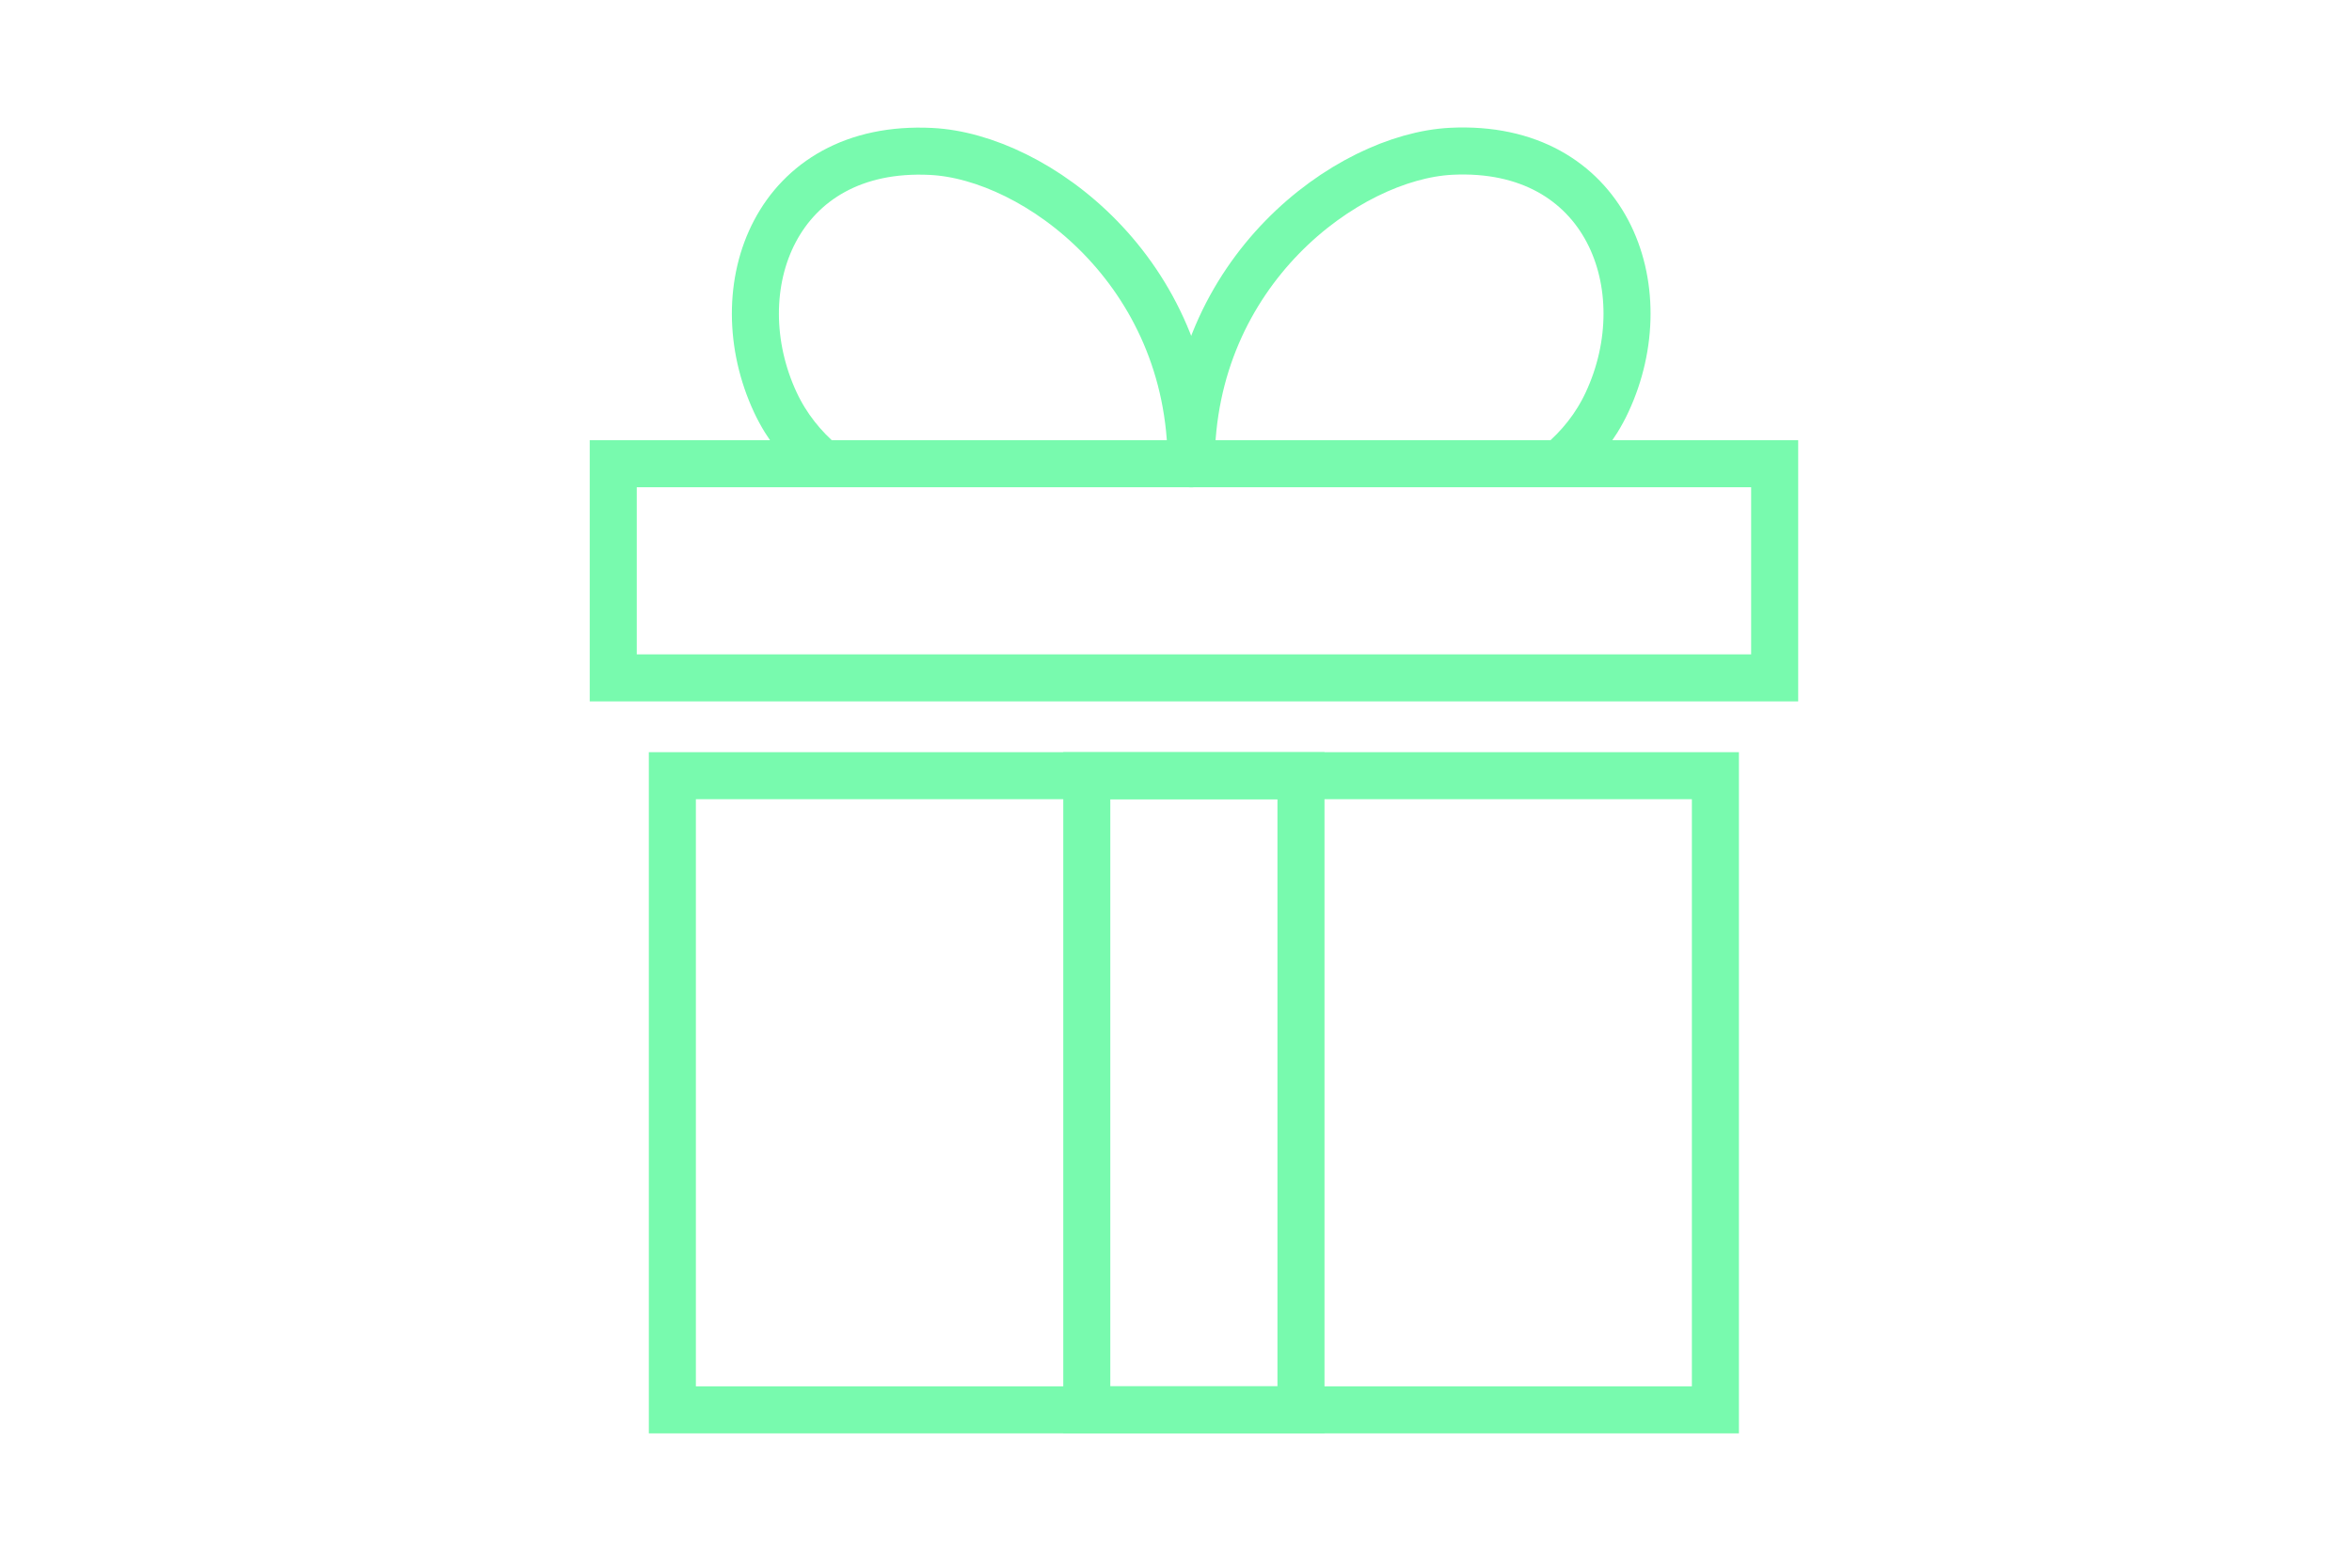
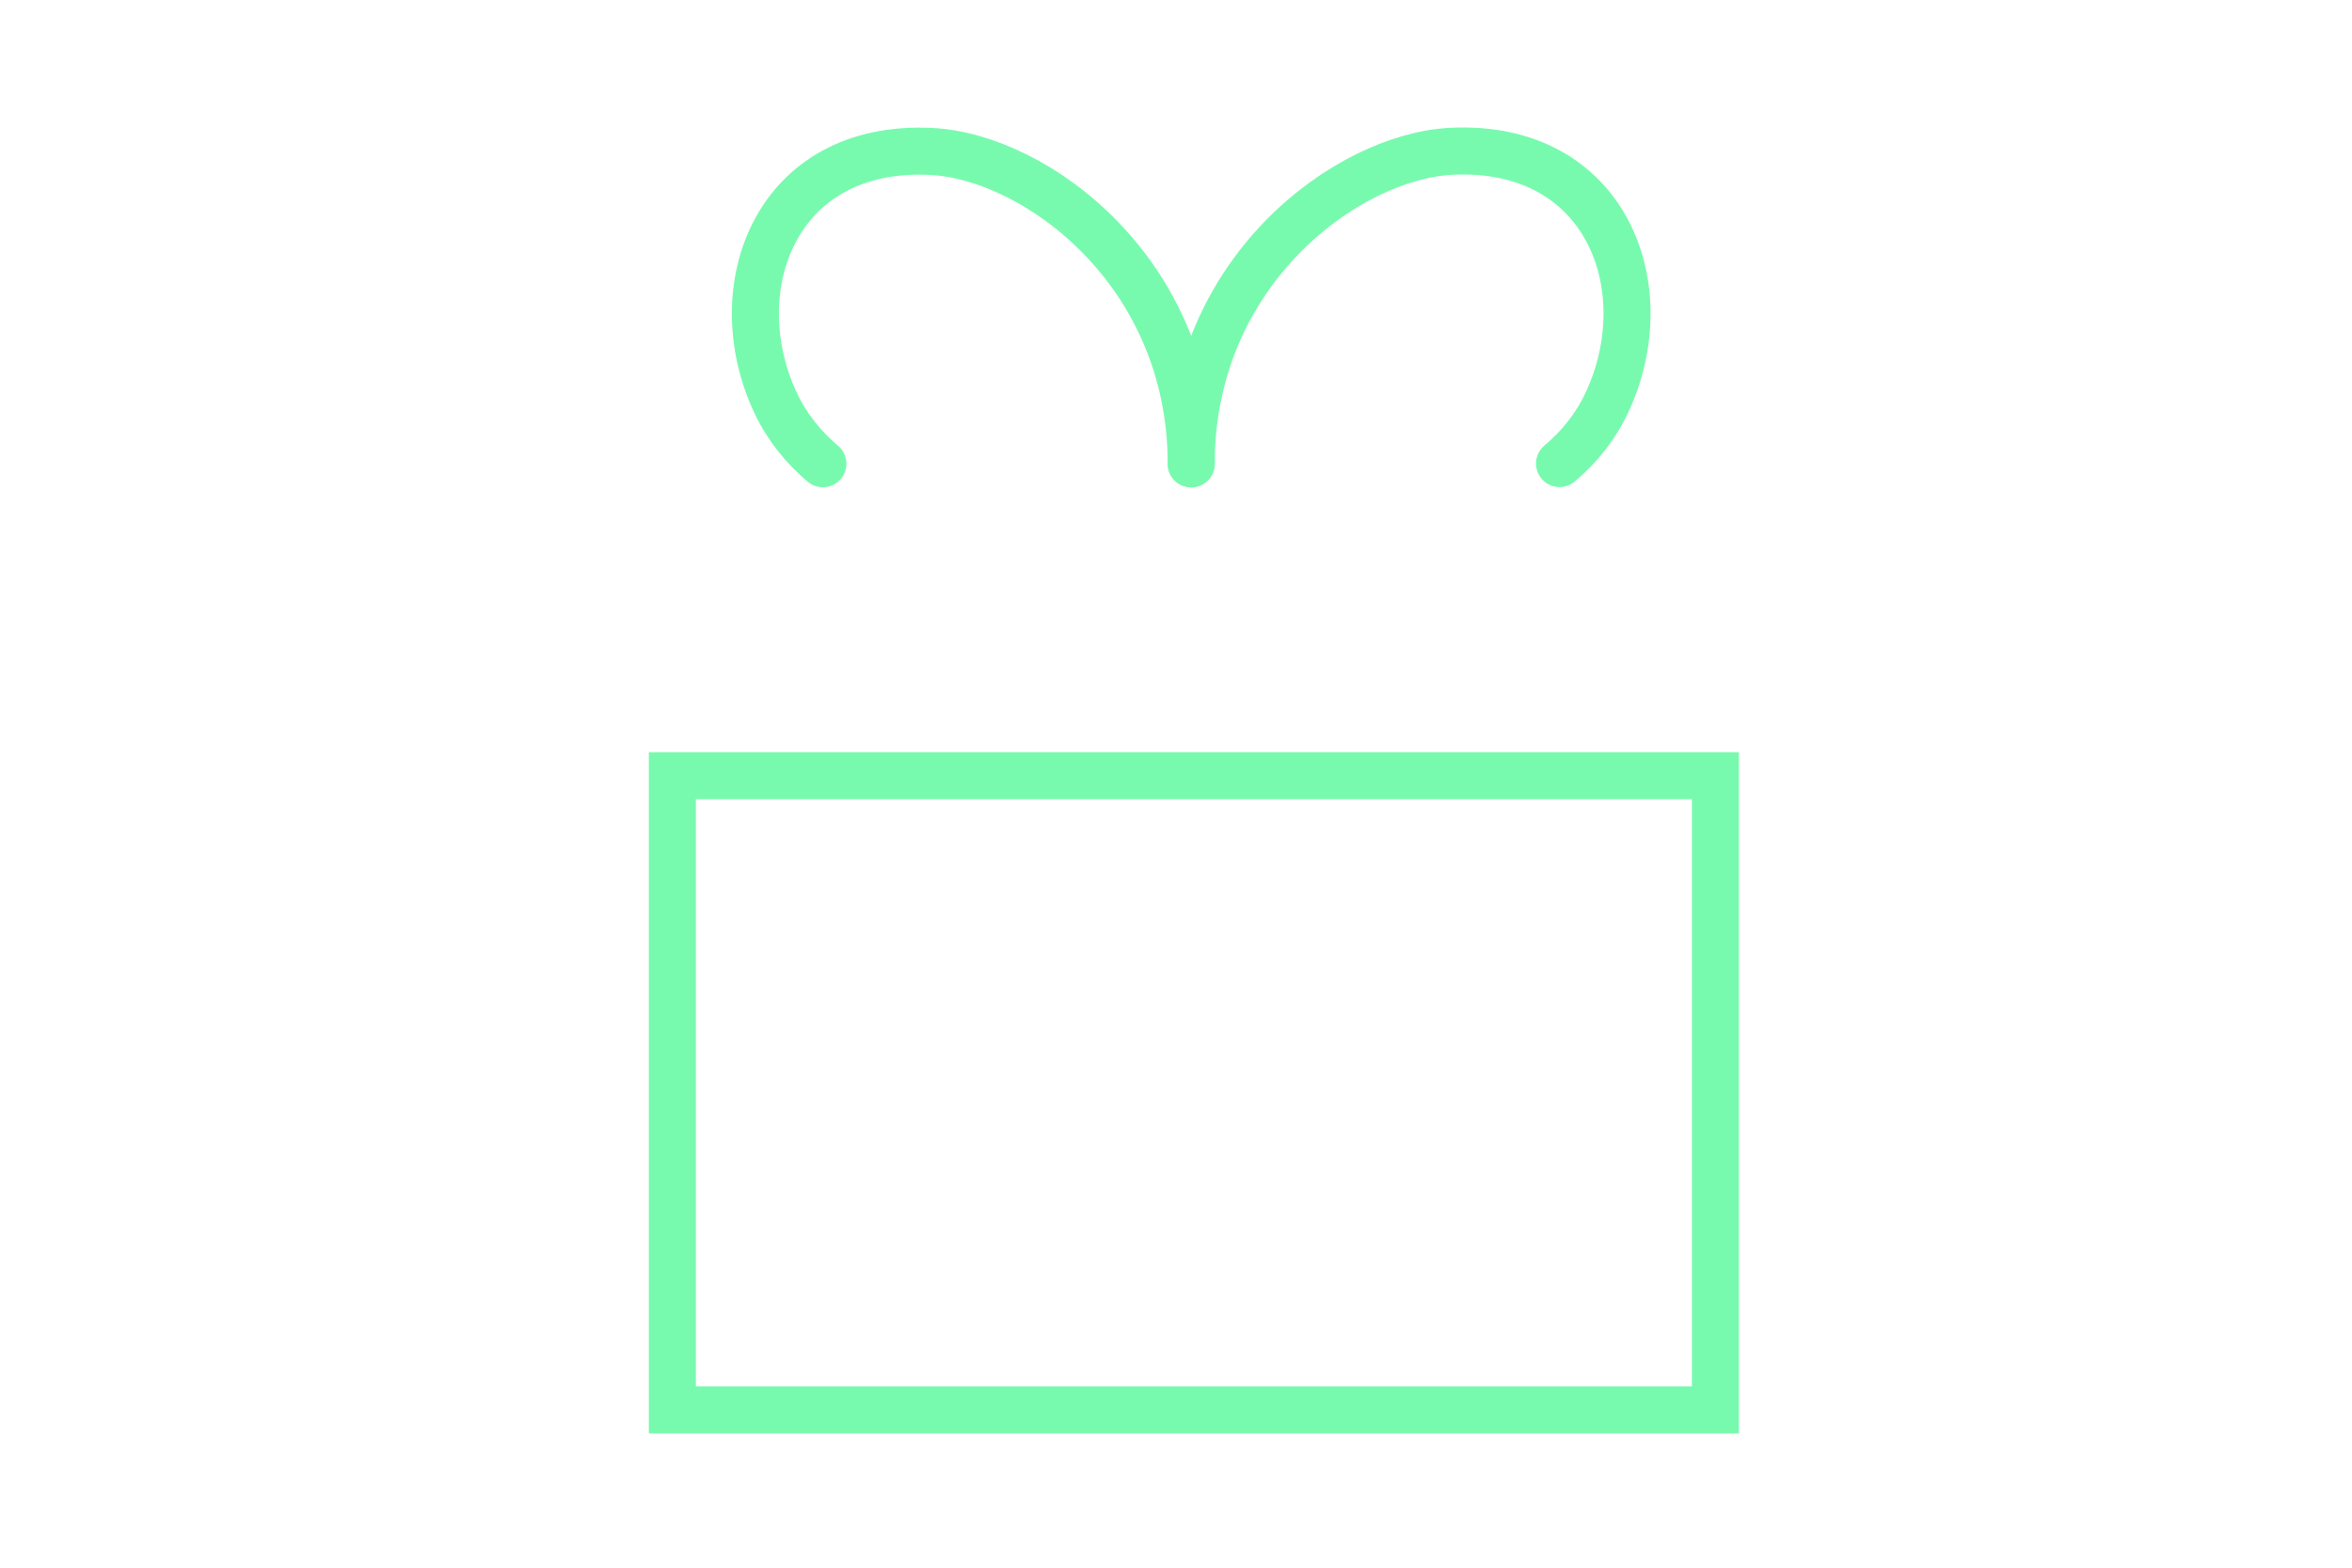
<svg xmlns="http://www.w3.org/2000/svg" id="Ebene_1" data-name="Ebene 1" viewBox="0 0 150 100">
  <defs>
    <style>
      .cls-1 {
        fill: none;
        stroke: #78faae;
        stroke-linecap: round;
        stroke-miterlimit: 10;
        stroke-width: 3px;
      }
    </style>
  </defs>
-   <rect class="cls-1" x="39.11" y="29.58" width="74.07" height="13.66" />
-   <rect class="cls-1" x="55.92" y="62.87" width="40.45" height="13.66" transform="translate(6.44 145.85) rotate(-90)" />
  <path class="cls-1" d="M52.48,29.58c-1.25-1.05-2.3-2.35-3.03-3.91-3.39-7.27,0-16.51,9.94-16.01,6.65,.33,16.58,7.64,16.58,19.93" />
  <path class="cls-1" d="M75.97,29.58c0-12.29,9.94-19.59,16.58-19.93,9.94-.49,13.33,8.75,9.94,16.01-.73,1.57-1.78,2.86-3.03,3.91" />
  <rect class="cls-1" x="42.88" y="49.48" width="66.52" height="40.45" />
</svg>